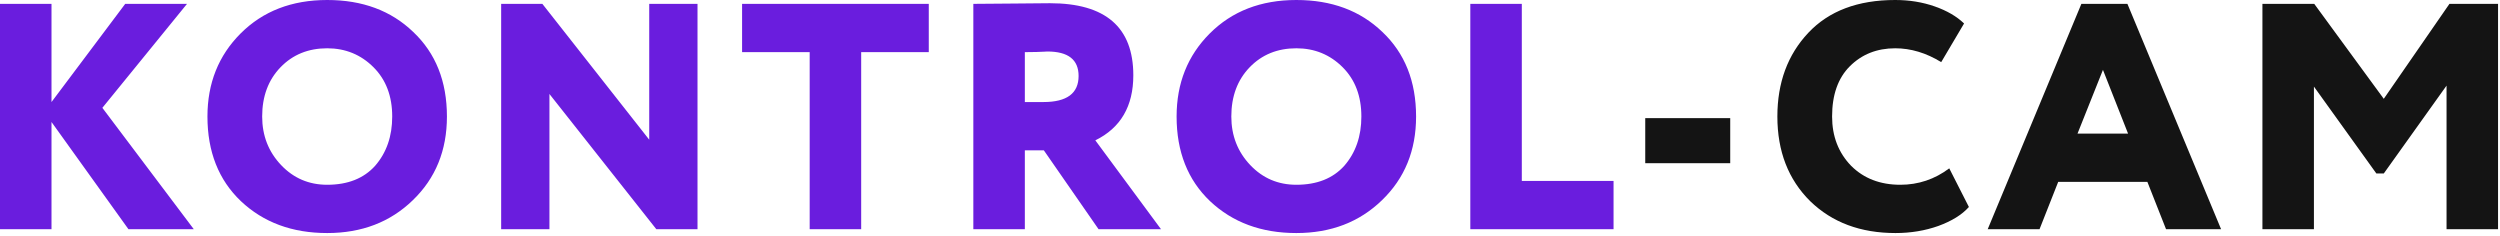
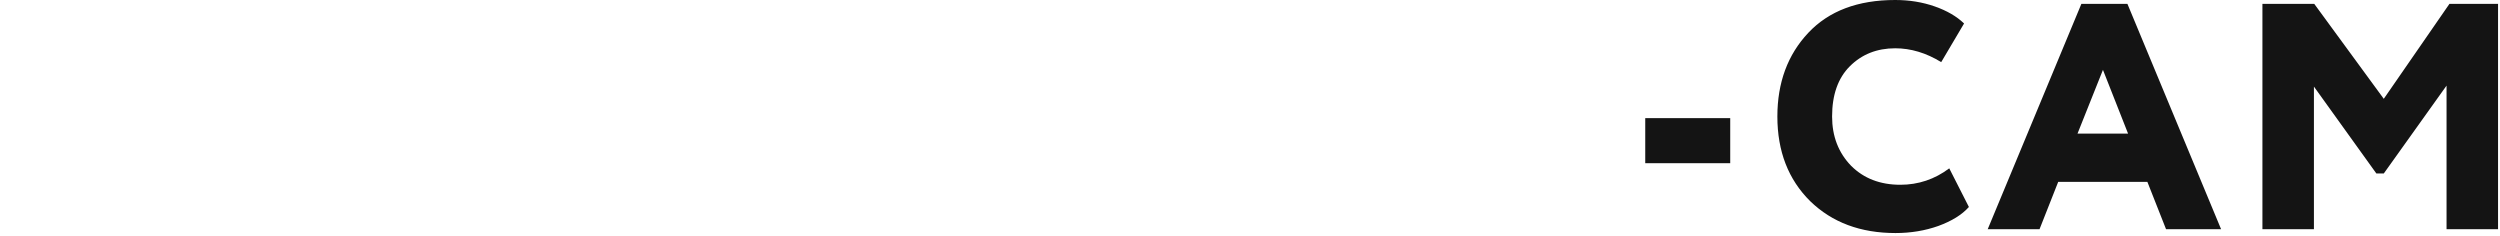
<svg xmlns="http://www.w3.org/2000/svg" width="233px" height="22px" viewBox="0 0 233 22" version="1.1">
  <title>Group</title>
  <g id="Page-1" stroke="none" stroke-width="1" fill="none" fill-rule="evenodd">
    <g id="Artboard" transform="translate(-124, -315)" fill-rule="nonzero">
      <g id="Group" transform="translate(124, 315)">
-         <path d="M4.8,21.36 L4.8,11.37 L11.97,21.36 L18.06,21.36 L9.54,10.05 L17.43,0.36 L11.67,0.36 L4.8,9.51 L4.8,0.36 L2.84217094e-14,0.36 L2.84217094e-14,21.36 L4.8,21.36 Z M30.494,21.72 C33.714,21.72 36.374,20.7 38.474,18.66 C40.594,16.62 41.654,14.02 41.654,10.86 C41.654,7.58 40.604,4.95 38.504,2.97 C36.444,0.99 33.774,0 30.494,0 C27.194,0 24.504,1.04 22.424,3.12 C20.364,5.18 19.334,7.76 19.334,10.86 C19.334,14.14 20.374,16.77 22.454,18.75 C24.554,20.73 27.234,21.72 30.494,21.72 Z M30.494,17.22 C28.794,17.22 27.364,16.61 26.204,15.39 C25.024,14.15 24.434,12.64 24.434,10.86 C24.434,8.98 25.004,7.45 26.144,6.27 C27.284,5.09 28.734,4.5 30.494,4.5 C32.194,4.5 33.634,5.09 34.814,6.27 C35.974,7.43 36.554,8.96 36.554,10.86 C36.554,12.7 36.024,14.23 34.964,15.45 C33.904,16.63 32.414,17.22 30.494,17.22 Z M51.208,21.36 L51.208,8.76 L61.168,21.36 L65.008,21.36 L65.008,0.36 L60.508,0.36 L60.508,13.02 L50.548,0.36 L46.708,0.36 L46.708,21.36 L51.208,21.36 Z M80.262,21.36 L80.262,4.86 L86.562,4.86 L86.562,0.36 L69.162,0.36 L69.162,4.86 L75.462,4.86 L75.462,21.36 L80.262,21.36 Z M95.515,21.36 L95.515,14.01 L97.285,14.01 L102.385,21.36 L108.205,21.36 L102.085,13.08 C104.445,11.92 105.625,9.9 105.625,7.02 C105.625,2.54 103.035,0.3 97.855,0.3 C96.995,0.3 95.875,0.31 94.495,0.33 C93.115,0.35 91.855,0.36 90.715,0.36 L90.715,0.36 L90.715,21.36 L95.515,21.36 Z M97.255,9.51 L95.515,9.51 L95.515,4.86 C95.895,4.86 96.255,4.855 96.595,4.845 C96.935,4.835 97.185,4.825 97.345,4.815 C97.505,4.805 97.595,4.8 97.615,4.8 C99.555,4.8 100.525,5.56 100.525,7.08 C100.525,8.7 99.435,9.51 97.255,9.51 L97.255,9.51 Z M120.819,21.72 C124.039,21.72 126.699,20.7 128.799,18.66 C130.919,16.62 131.979,14.02 131.979,10.86 C131.979,7.58 130.929,4.95 128.829,2.97 C126.769,0.99 124.099,0 120.819,0 C117.519,0 114.829,1.04 112.749,3.12 C110.689,5.18 109.659,7.76 109.659,10.86 C109.659,14.14 110.699,16.77 112.779,18.75 C114.879,20.73 117.559,21.72 120.819,21.72 Z M120.819,17.22 C119.119,17.22 117.689,16.61 116.529,15.39 C115.349,14.15 114.759,12.64 114.759,10.86 C114.759,8.98 115.329,7.45 116.469,6.27 C117.609,5.09 119.059,4.5 120.819,4.5 C122.519,4.5 123.959,5.09 125.139,6.27 C126.299,7.43 126.879,8.96 126.879,10.86 C126.879,12.7 126.349,14.23 125.289,15.45 C124.229,16.63 122.739,17.22 120.819,17.22 Z M150.383,21.36 L150.383,16.86 L141.833,16.86 L141.833,0.36 L137.033,0.36 L137.033,21.36 L150.383,21.36 Z" id="KONTROL" fill="#6A1DDE" />
        <path d="M161.257,15.21 L161.257,11.01 L153.337,11.01 L153.337,15.21 L161.257,15.21 Z M176.661,21.72 C178.081,21.72 179.411,21.5 180.651,21.06 C181.911,20.6 182.861,20.01 183.501,19.29 L183.501,19.29 L181.671,15.69 C180.311,16.71 178.791,17.22 177.111,17.22 C175.231,17.22 173.701,16.63 172.521,15.45 C171.341,14.23 170.751,12.7 170.751,10.86 C170.751,8.84 171.301,7.28 172.401,6.18 C173.521,5.06 174.931,4.5 176.631,4.5 C178.091,4.5 179.521,4.93 180.921,5.79 L180.921,5.79 L183.051,2.19 C182.371,1.53 181.461,1 180.321,0.6 C179.181,0.2 177.951,0 176.631,0 C173.151,0 170.451,1.02 168.531,3.06 C166.611,5.1 165.651,7.7 165.651,10.86 C165.651,14.1 166.671,16.73 168.711,18.75 C170.751,20.73 173.401,21.72 176.661,21.72 Z M190.085,21.36 L191.825,16.95 L200.135,16.95 L201.875,21.36 L207.005,21.36 L198.275,0.36 L193.985,0.36 L185.255,21.36 L190.085,21.36 Z M198.335,12.45 L193.625,12.45 L195.995,6.51 L198.335,12.45 Z M215.658,21.36 L215.658,8.07 L221.478,16.17 L222.168,16.17 L228.018,7.98 L228.018,21.36 L232.818,21.36 L232.818,0.36 L228.288,0.36 L222.168,9.21 L215.688,0.36 L210.858,0.36 L210.858,21.36 L215.658,21.36 Z" id="-CAM" fill="#141414" />
      </g>
    </g>
  </g>
</svg>